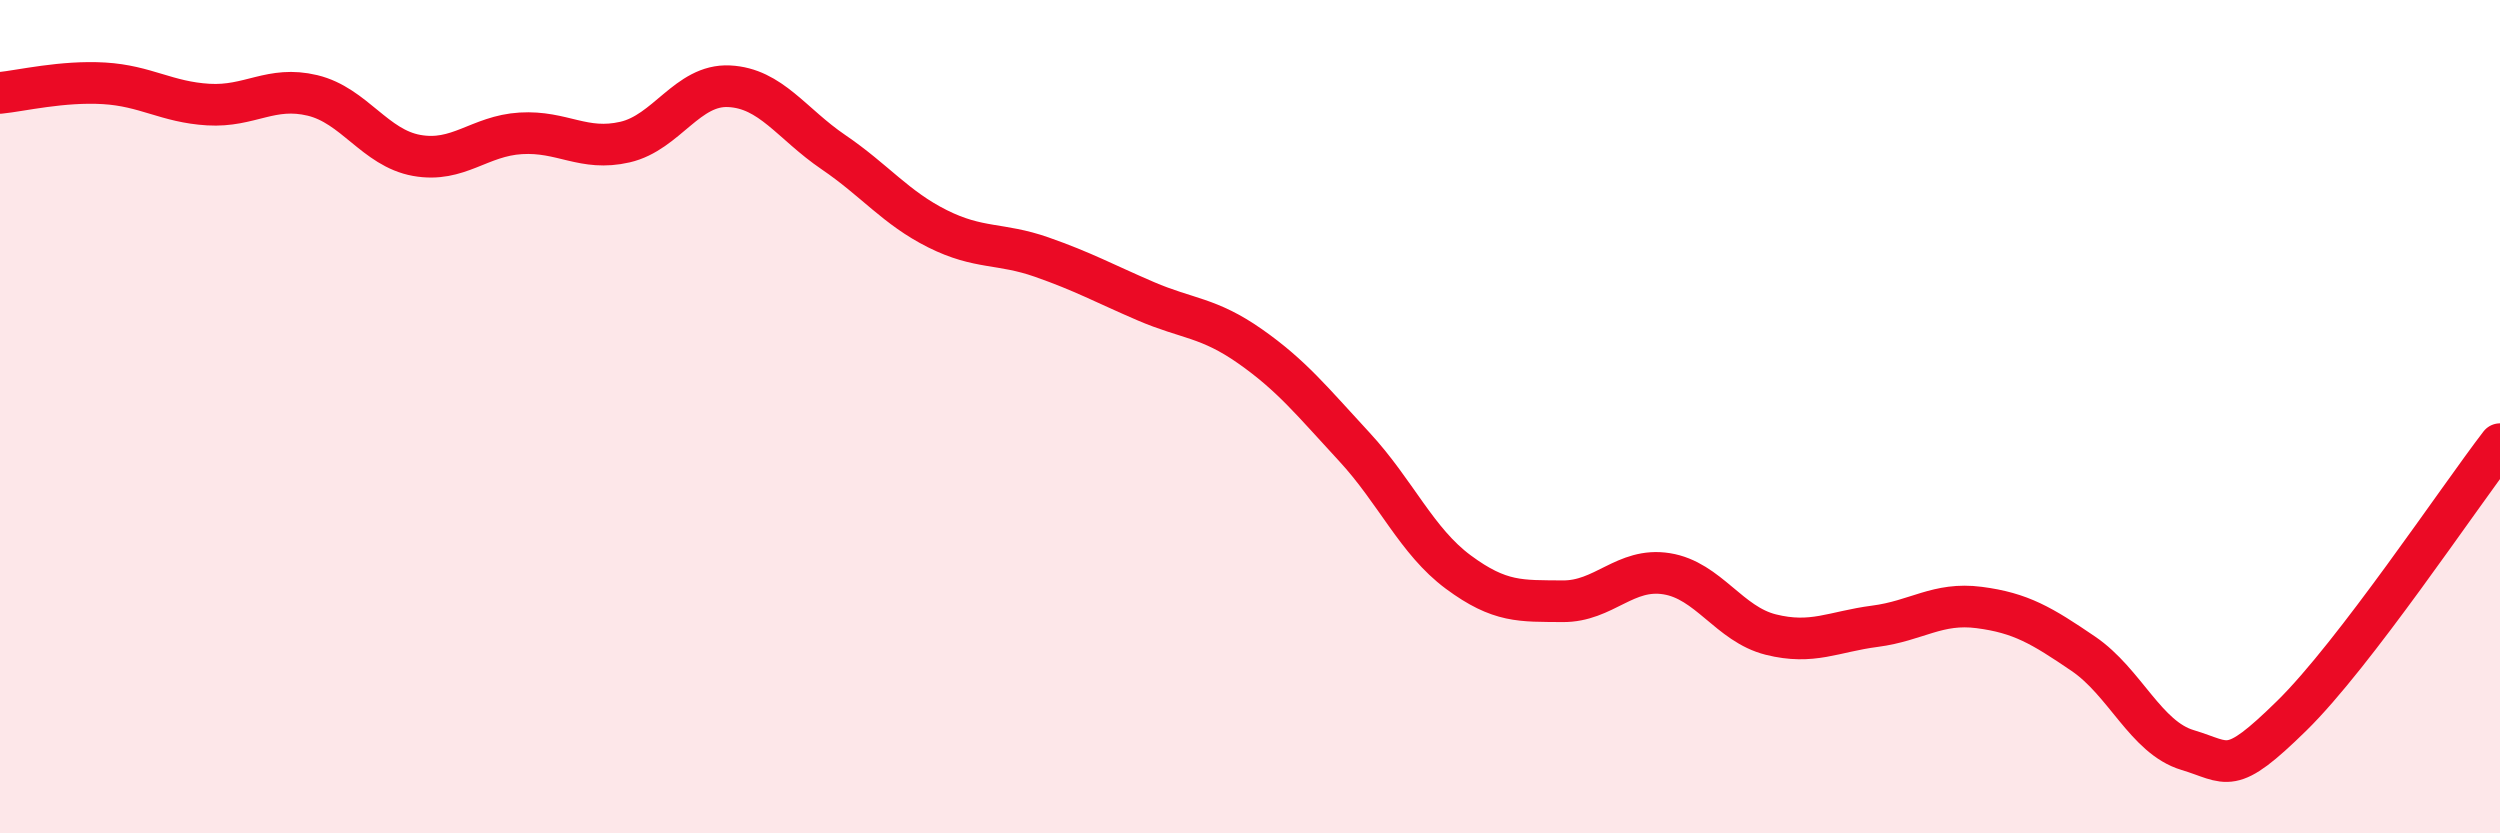
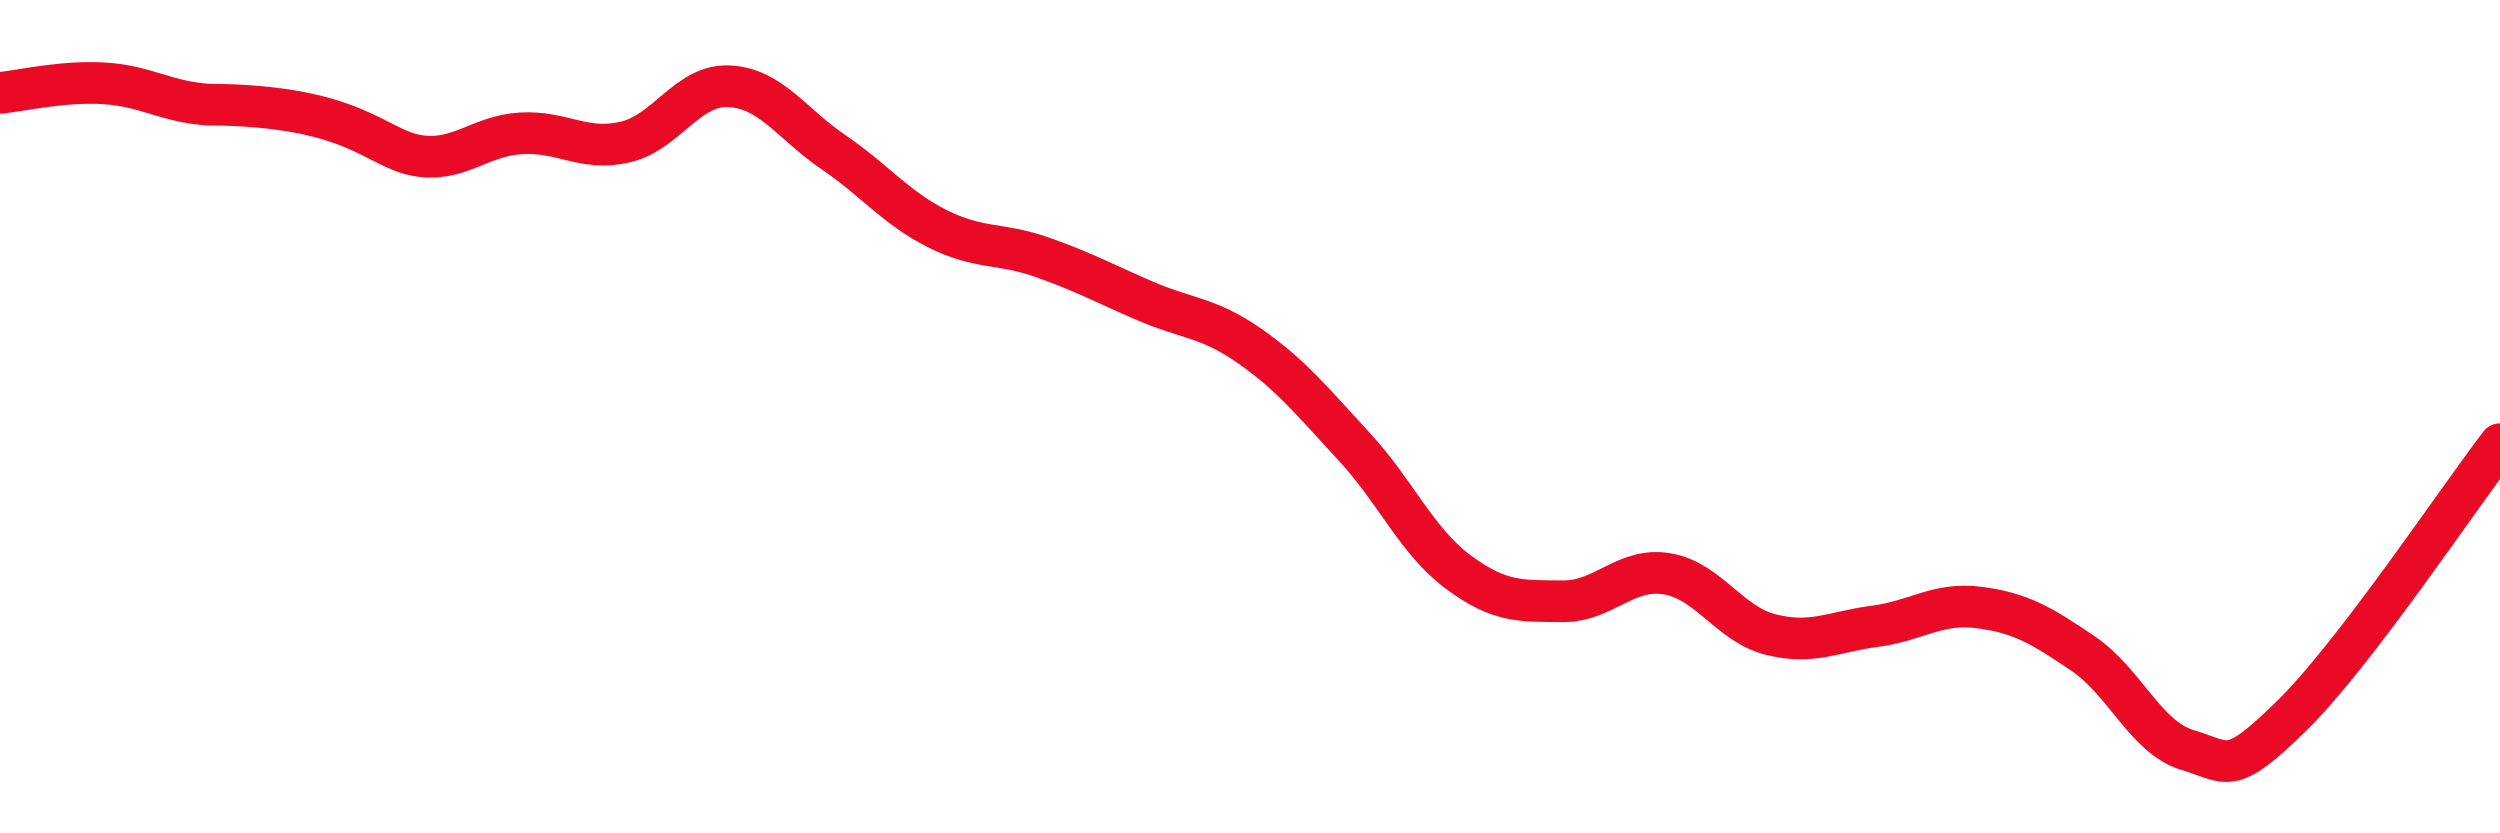
<svg xmlns="http://www.w3.org/2000/svg" width="60" height="20" viewBox="0 0 60 20">
-   <path d="M 0,2.23 C 0.5,2.18 1.5,1.94 2.5,2 C 3.5,2.06 4,2.45 5,2.51 C 6,2.57 6.5,2.05 7.5,2.29 C 8.5,2.53 9,3.55 10,3.73 C 11,3.91 11.5,3.26 12.5,3.2 C 13.5,3.14 14,3.64 15,3.41 C 16,3.18 16.5,2.02 17.5,2.07 C 18.5,2.12 19,2.97 20,3.65 C 21,4.33 21.5,4.99 22.5,5.49 C 23.5,5.99 24,5.82 25,6.17 C 26,6.52 26.5,6.8 27.5,7.23 C 28.5,7.66 29,7.61 30,8.31 C 31,9.01 31.5,9.64 32.5,10.72 C 33.5,11.8 34,12.99 35,13.73 C 36,14.47 36.5,14.42 37.5,14.43 C 38.5,14.44 39,13.61 40,13.77 C 41,13.93 41.5,14.98 42.5,15.23 C 43.5,15.48 44,15.16 45,15.03 C 46,14.9 46.5,14.45 47.5,14.58 C 48.5,14.71 49,15.01 50,15.69 C 51,16.37 51.5,17.7 52.5,18 C 53.5,18.3 53.5,18.65 55,17.18 C 56.5,15.71 59,11.96 60,10.66L60 20L0 20Z" fill="#EB0A25" opacity="0.1" stroke-linecap="round" stroke-linejoin="round" />
-   <path d="M 0,2.23 C 0.5,2.18 1.5,1.94 2.5,2 C 3.5,2.06 4,2.45 5,2.51 C 6,2.57 6.5,2.05 7.5,2.29 C 8.5,2.53 9,3.55 10,3.73 C 11,3.91 11.5,3.26 12.5,3.2 C 13.5,3.14 14,3.64 15,3.41 C 16,3.18 16.5,2.02 17.5,2.07 C 18.5,2.12 19,2.97 20,3.65 C 21,4.33 21.5,4.99 22.5,5.49 C 23.5,5.99 24,5.82 25,6.17 C 26,6.52 26.5,6.8 27.5,7.23 C 28.5,7.66 29,7.61 30,8.31 C 31,9.01 31.5,9.64 32.5,10.72 C 33.5,11.8 34,12.99 35,13.73 C 36,14.47 36.5,14.42 37.5,14.43 C 38.5,14.44 39,13.61 40,13.77 C 41,13.93 41.5,14.98 42.5,15.23 C 43.5,15.48 44,15.16 45,15.03 C 46,14.9 46.5,14.45 47.5,14.58 C 48.5,14.71 49,15.01 50,15.69 C 51,16.37 51.5,17.7 52.5,18 C 53.5,18.3 53.5,18.65 55,17.18 C 56.5,15.71 59,11.96 60,10.66" stroke="#EB0A25" stroke-width="1" fill="none" stroke-linecap="round" stroke-linejoin="round" />
+   <path d="M 0,2.23 C 0.5,2.18 1.5,1.94 2.5,2 C 3.5,2.06 4,2.45 5,2.51 C 8.5,2.53 9,3.55 10,3.73 C 11,3.91 11.5,3.26 12.5,3.2 C 13.5,3.14 14,3.64 15,3.41 C 16,3.18 16.5,2.02 17.5,2.07 C 18.5,2.12 19,2.97 20,3.65 C 21,4.33 21.5,4.99 22.5,5.49 C 23.5,5.99 24,5.82 25,6.17 C 26,6.52 26.5,6.8 27.5,7.23 C 28.5,7.66 29,7.61 30,8.31 C 31,9.01 31.5,9.64 32.5,10.72 C 33.5,11.8 34,12.99 35,13.73 C 36,14.47 36.5,14.42 37.5,14.43 C 38.5,14.44 39,13.61 40,13.77 C 41,13.93 41.5,14.98 42.5,15.23 C 43.5,15.48 44,15.16 45,15.03 C 46,14.9 46.5,14.45 47.5,14.58 C 48.5,14.71 49,15.01 50,15.69 C 51,16.37 51.5,17.7 52.5,18 C 53.5,18.3 53.5,18.65 55,17.18 C 56.5,15.71 59,11.96 60,10.66" stroke="#EB0A25" stroke-width="1" fill="none" stroke-linecap="round" stroke-linejoin="round" />
</svg>